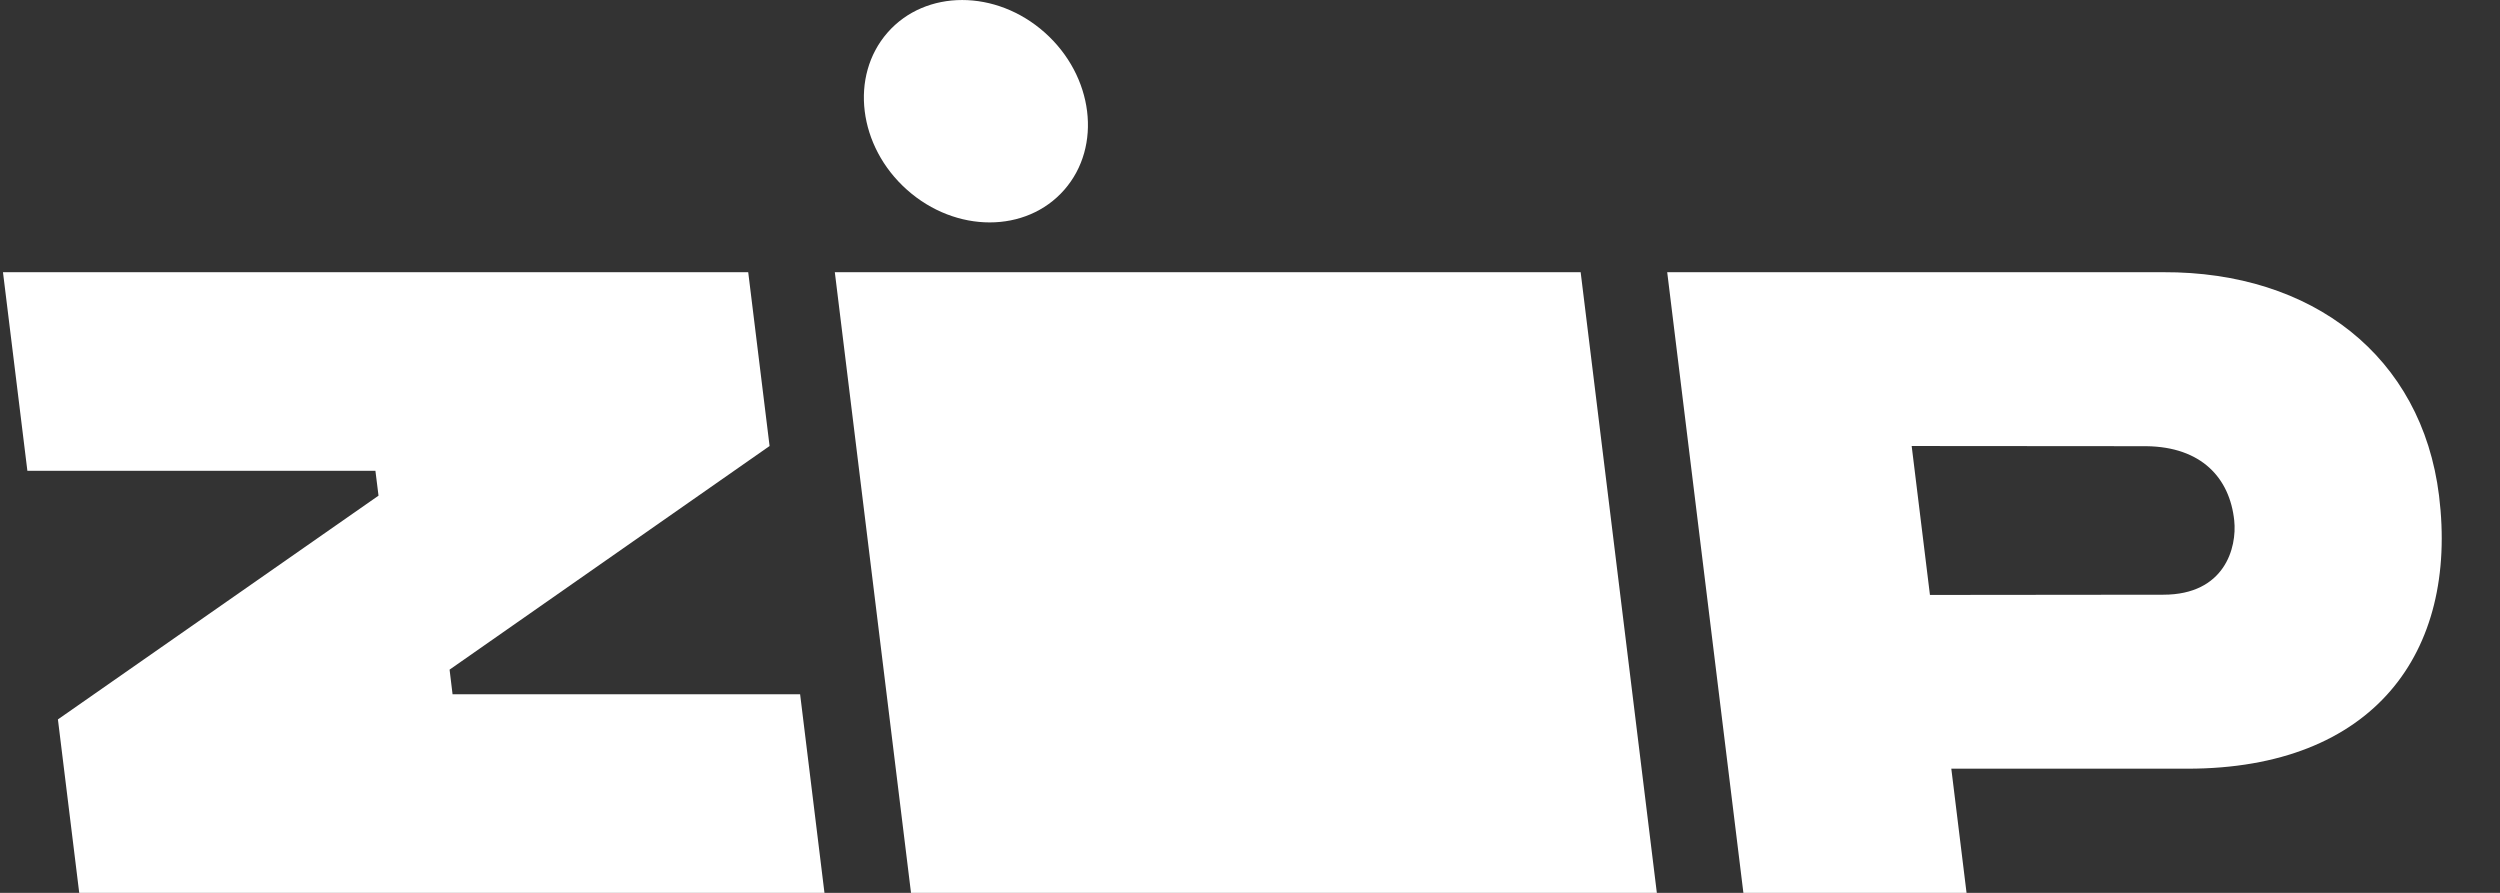
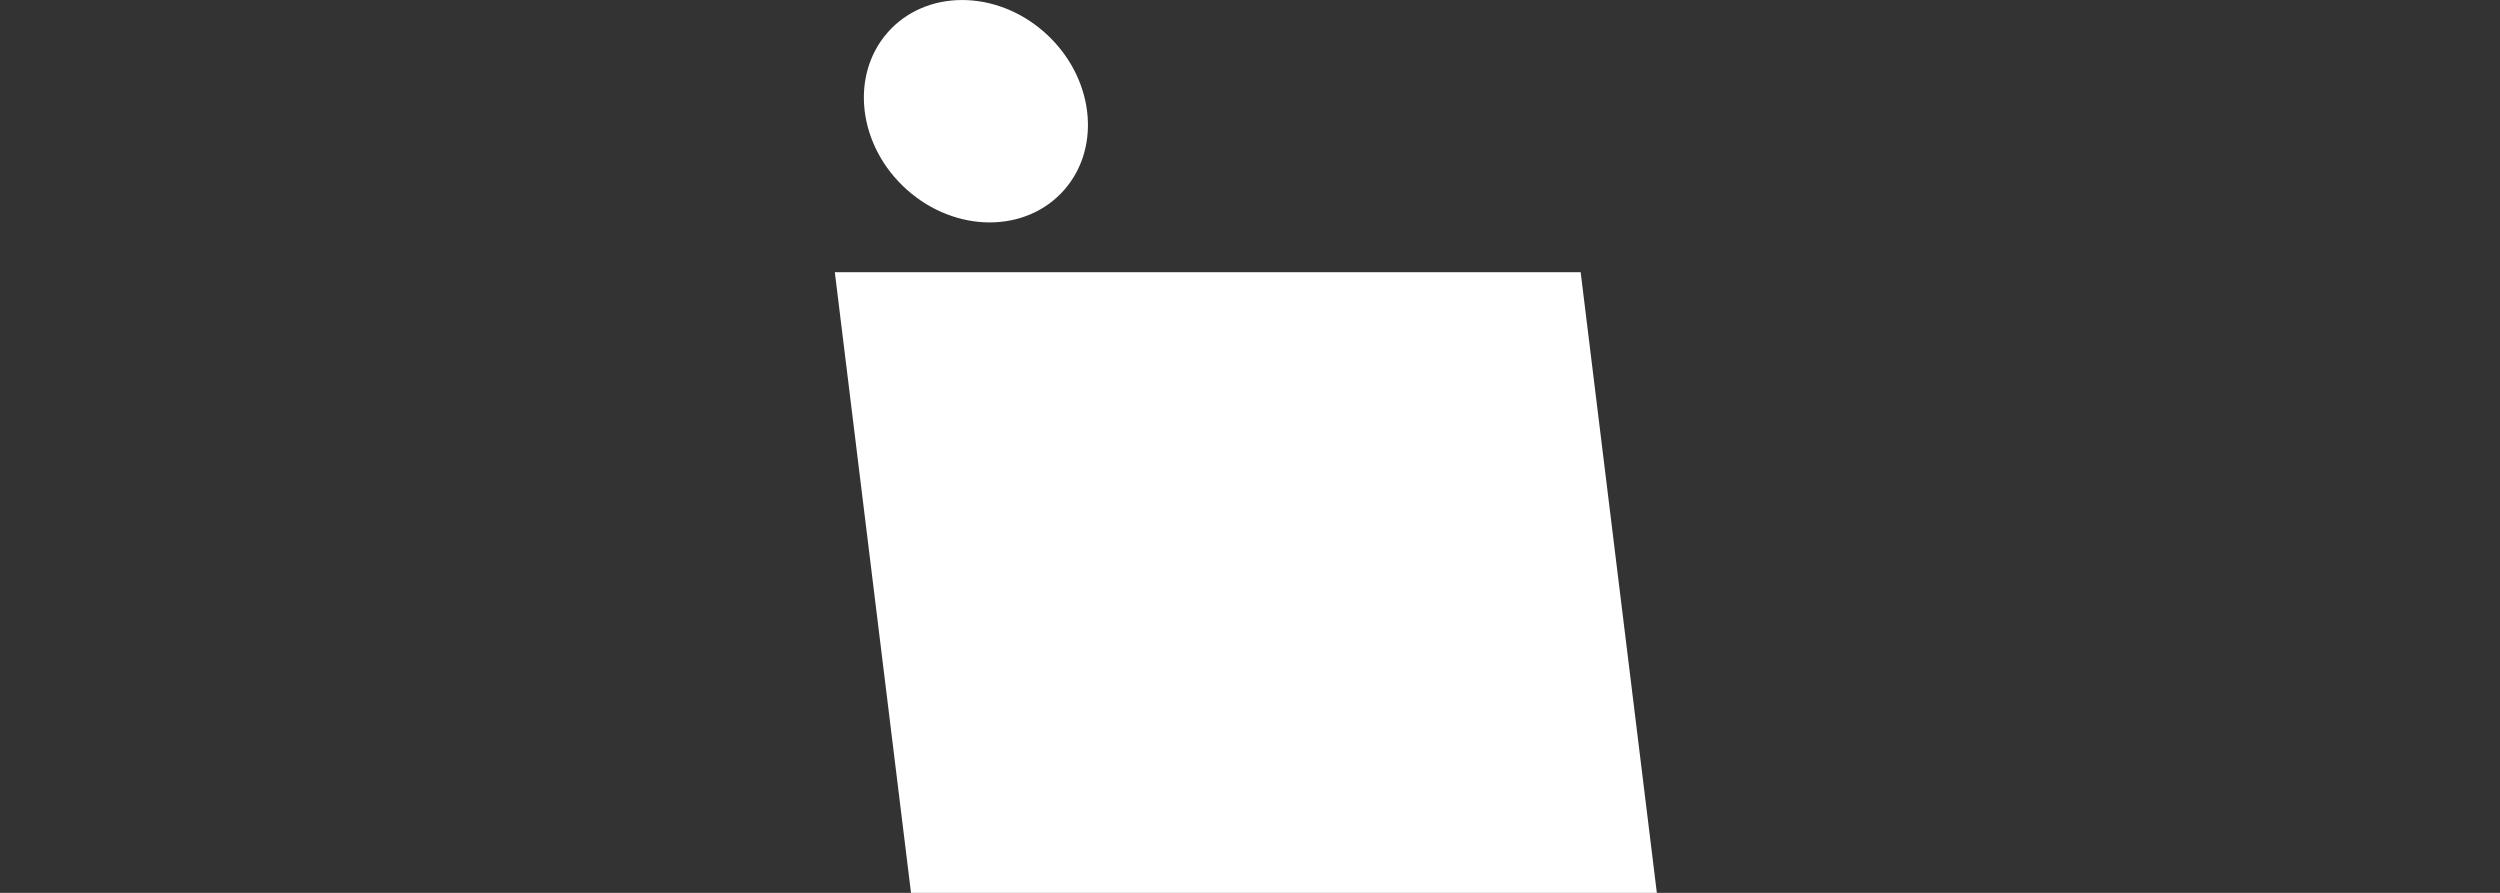
<svg xmlns="http://www.w3.org/2000/svg" width="42" height="15" viewBox="0 0 42 15" fill="none">
  <rect x="0" y="0" width="42" height="15" fill="#333333" stroke="none" />
  <g clip-path="url(#clip0_1138_14484)">
-     <path fill-rule="evenodd" clip-rule="evenodd" d="M0.973 12.086L1.331 15H13.851L13.442 11.664H7.603L7.553 11.25L12.929 7.493L12.57 4.573H0.05L0.46 7.91H6.307L6.359 8.327L0.973 12.086Z" fill="white" />
    <path fill-rule="evenodd" clip-rule="evenodd" d="M14.025 4.573L15.305 15H27.835L26.555 4.573H14.025Z" fill="white" />
    <path fill-rule="evenodd" clip-rule="evenodd" d="M15.238 3.189C16.058 3.919 17.241 3.919 17.88 3.189C18.519 2.46 18.372 1.277 17.552 0.547C16.733 -0.182 15.55 -0.182 14.911 0.547C14.272 1.277 14.418 2.46 15.238 3.189Z" fill="white" />
-     <path fill-rule="evenodd" clip-rule="evenodd" d="M36.344 9.991L32.423 9.995L32.116 7.493L36.057 7.496C36.984 7.507 37.459 8.029 37.535 8.743C37.584 9.203 37.374 9.991 36.344 9.991ZM40.976 8.327C40.686 5.983 38.845 4.563 36.343 4.573H28.009L29.289 15H33.038L32.782 12.914H36.749C39.872 12.914 41.301 10.968 40.976 8.327Z" fill="white" />
  </g>
  <defs>
    <clipPath id="clip0_1138_14484">
      <rect width="41.094" height="15" fill="white" transform="translate(0.05)" />
    </clipPath>
  </defs>
</svg>